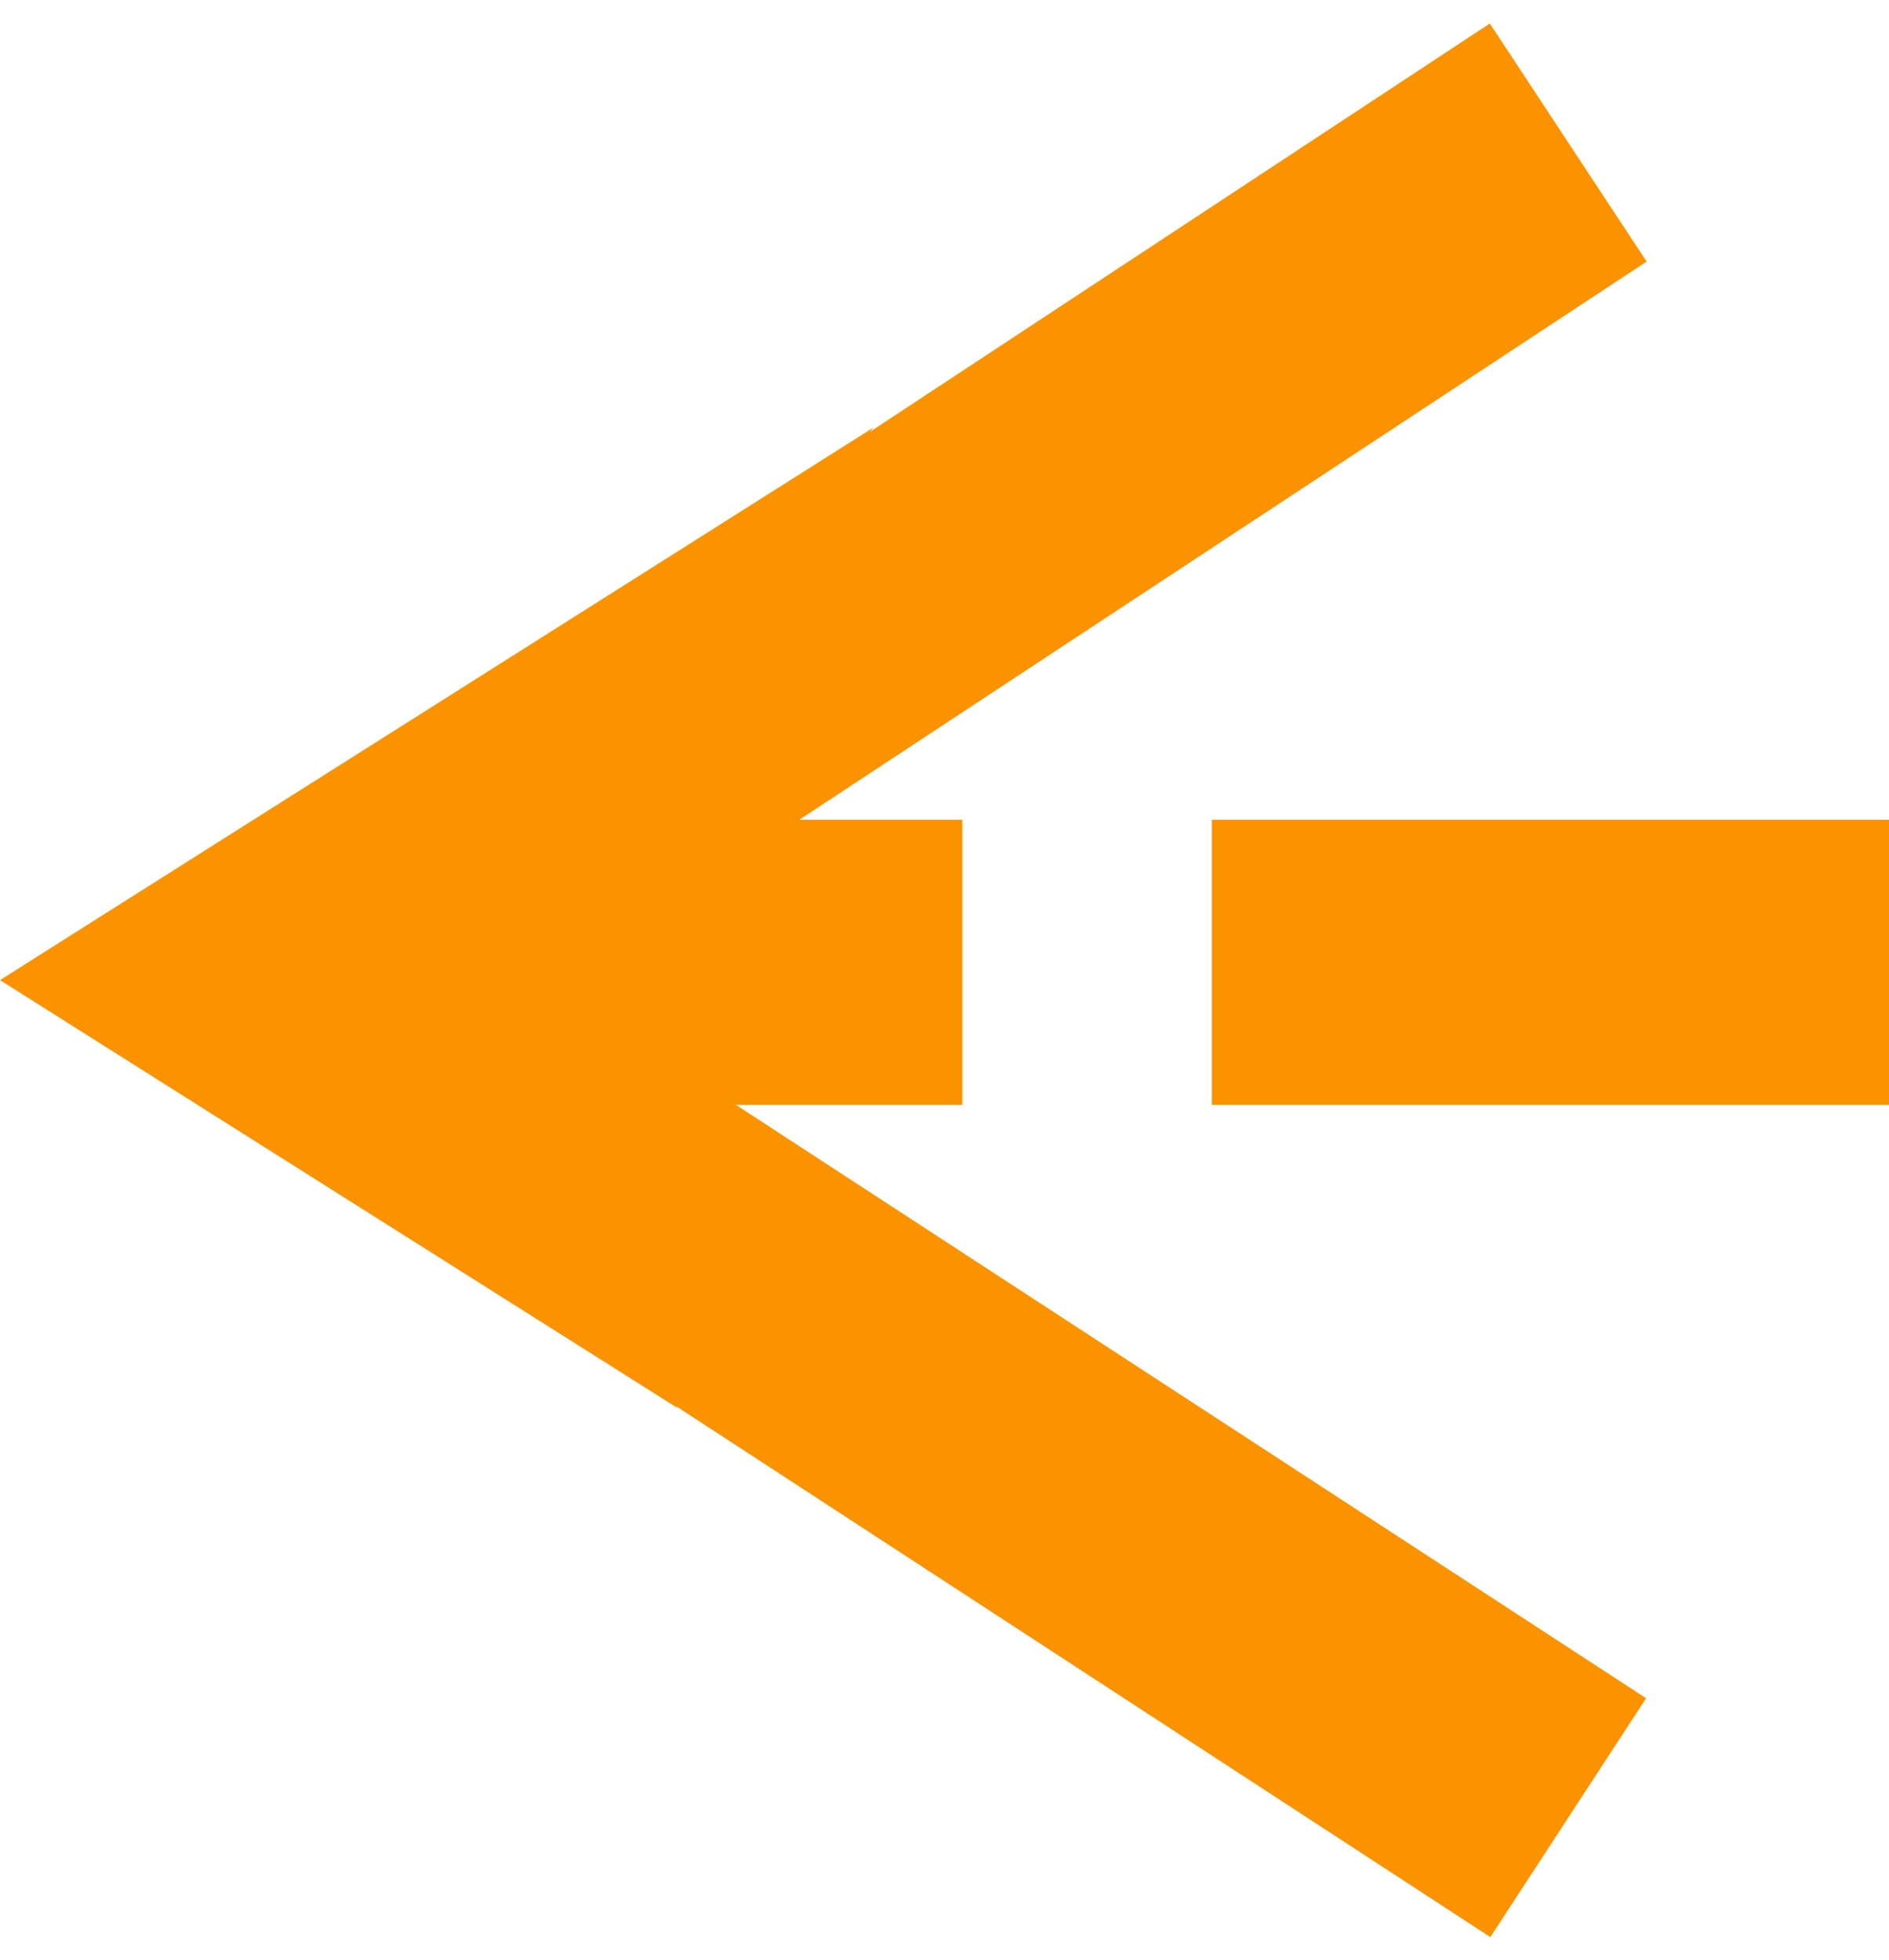
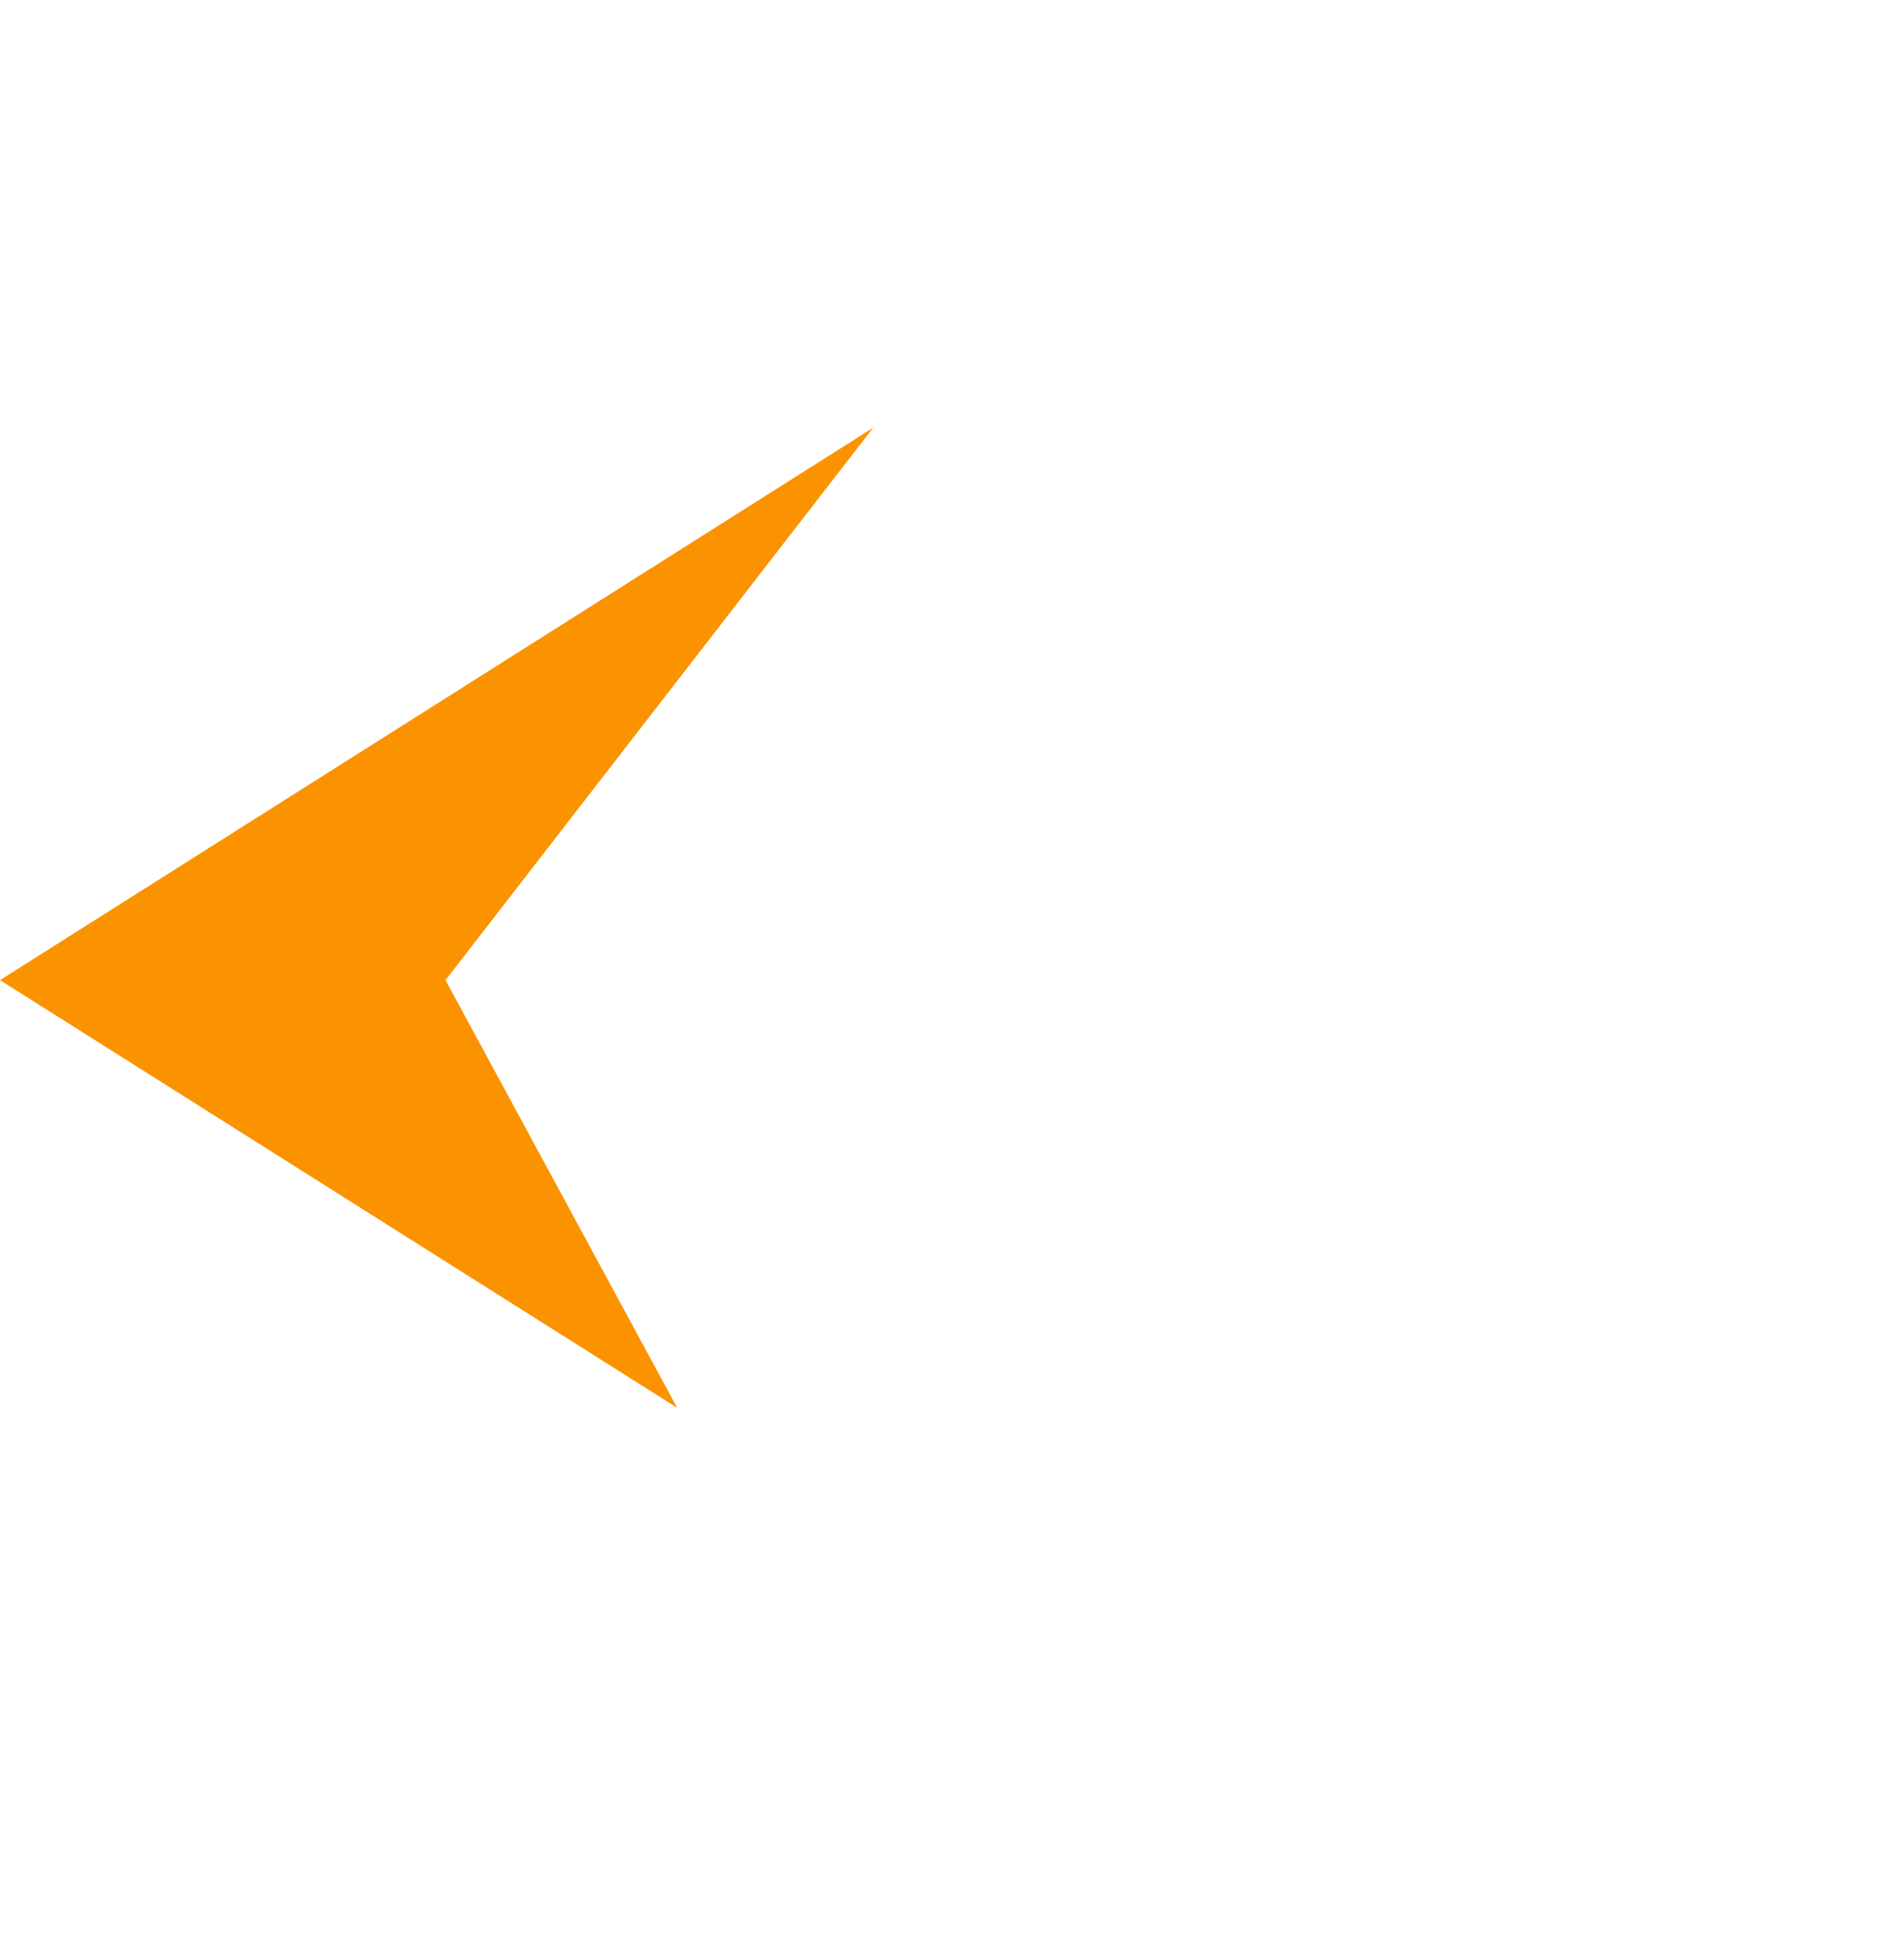
<svg xmlns="http://www.w3.org/2000/svg" width="53" height="55" viewBox="0 0 53 55" fill="none">
-   <path d="M6.8 23.716C4.955 24.931 4.444 27.412 5.66 29.257C6.875 31.101 9.356 31.612 11.2 30.396L6.8 23.716ZM11.2 30.396L46.2 7.34L41.8 0.66L6.8 23.716L11.2 30.396Z" fill="#FB9301" />
-   <path d="M10.364 24.295C8.514 23.088 6.036 23.61 4.829 25.461C3.622 27.311 4.144 29.789 5.995 30.996L10.364 24.295ZM5.995 30.996L41.815 54.351L46.185 47.649L10.364 24.295L5.995 30.996Z" fill="#FB9301" />
  <path d="M0 27.5L24.5 12L12.5 27.5L19 39.5L0 27.5Z" fill="#FB9301" />
-   <line x1="12" y1="27" x2="27" y2="27" stroke="#FB9301" stroke-width="8" />
-   <line x1="34" y1="27" x2="53" y2="27" stroke="#FB9301" stroke-width="8" />
</svg>